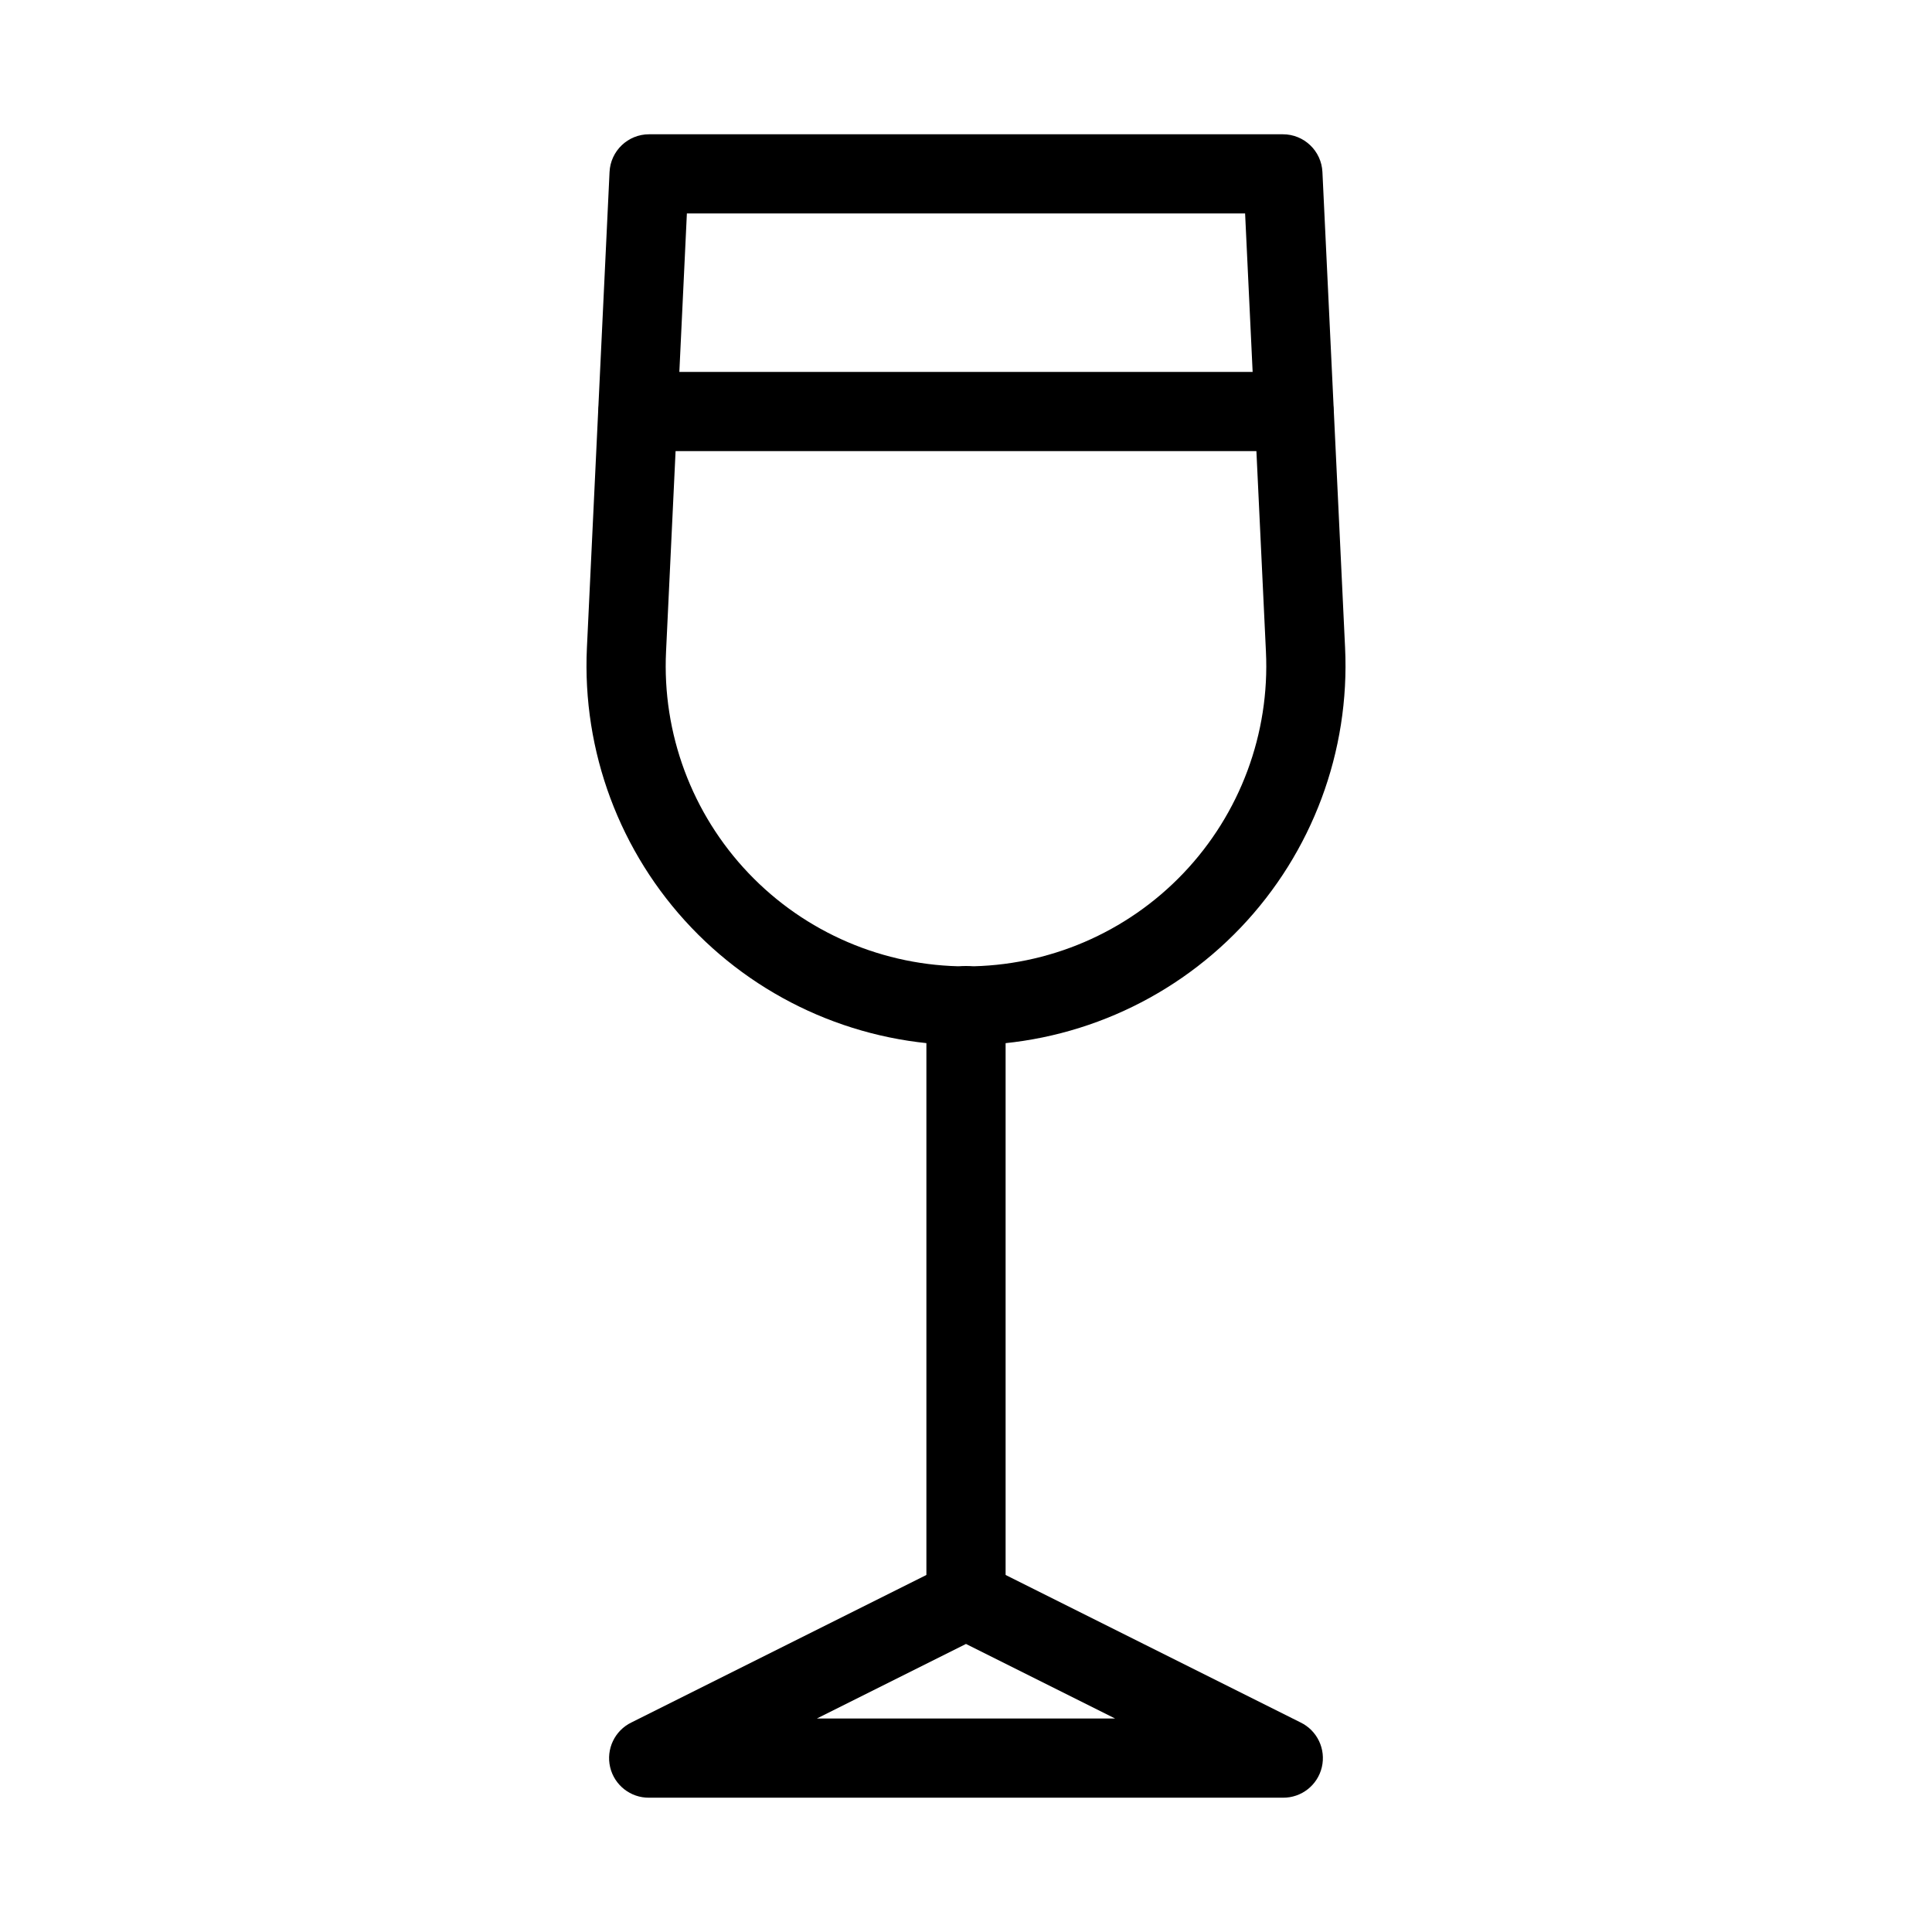
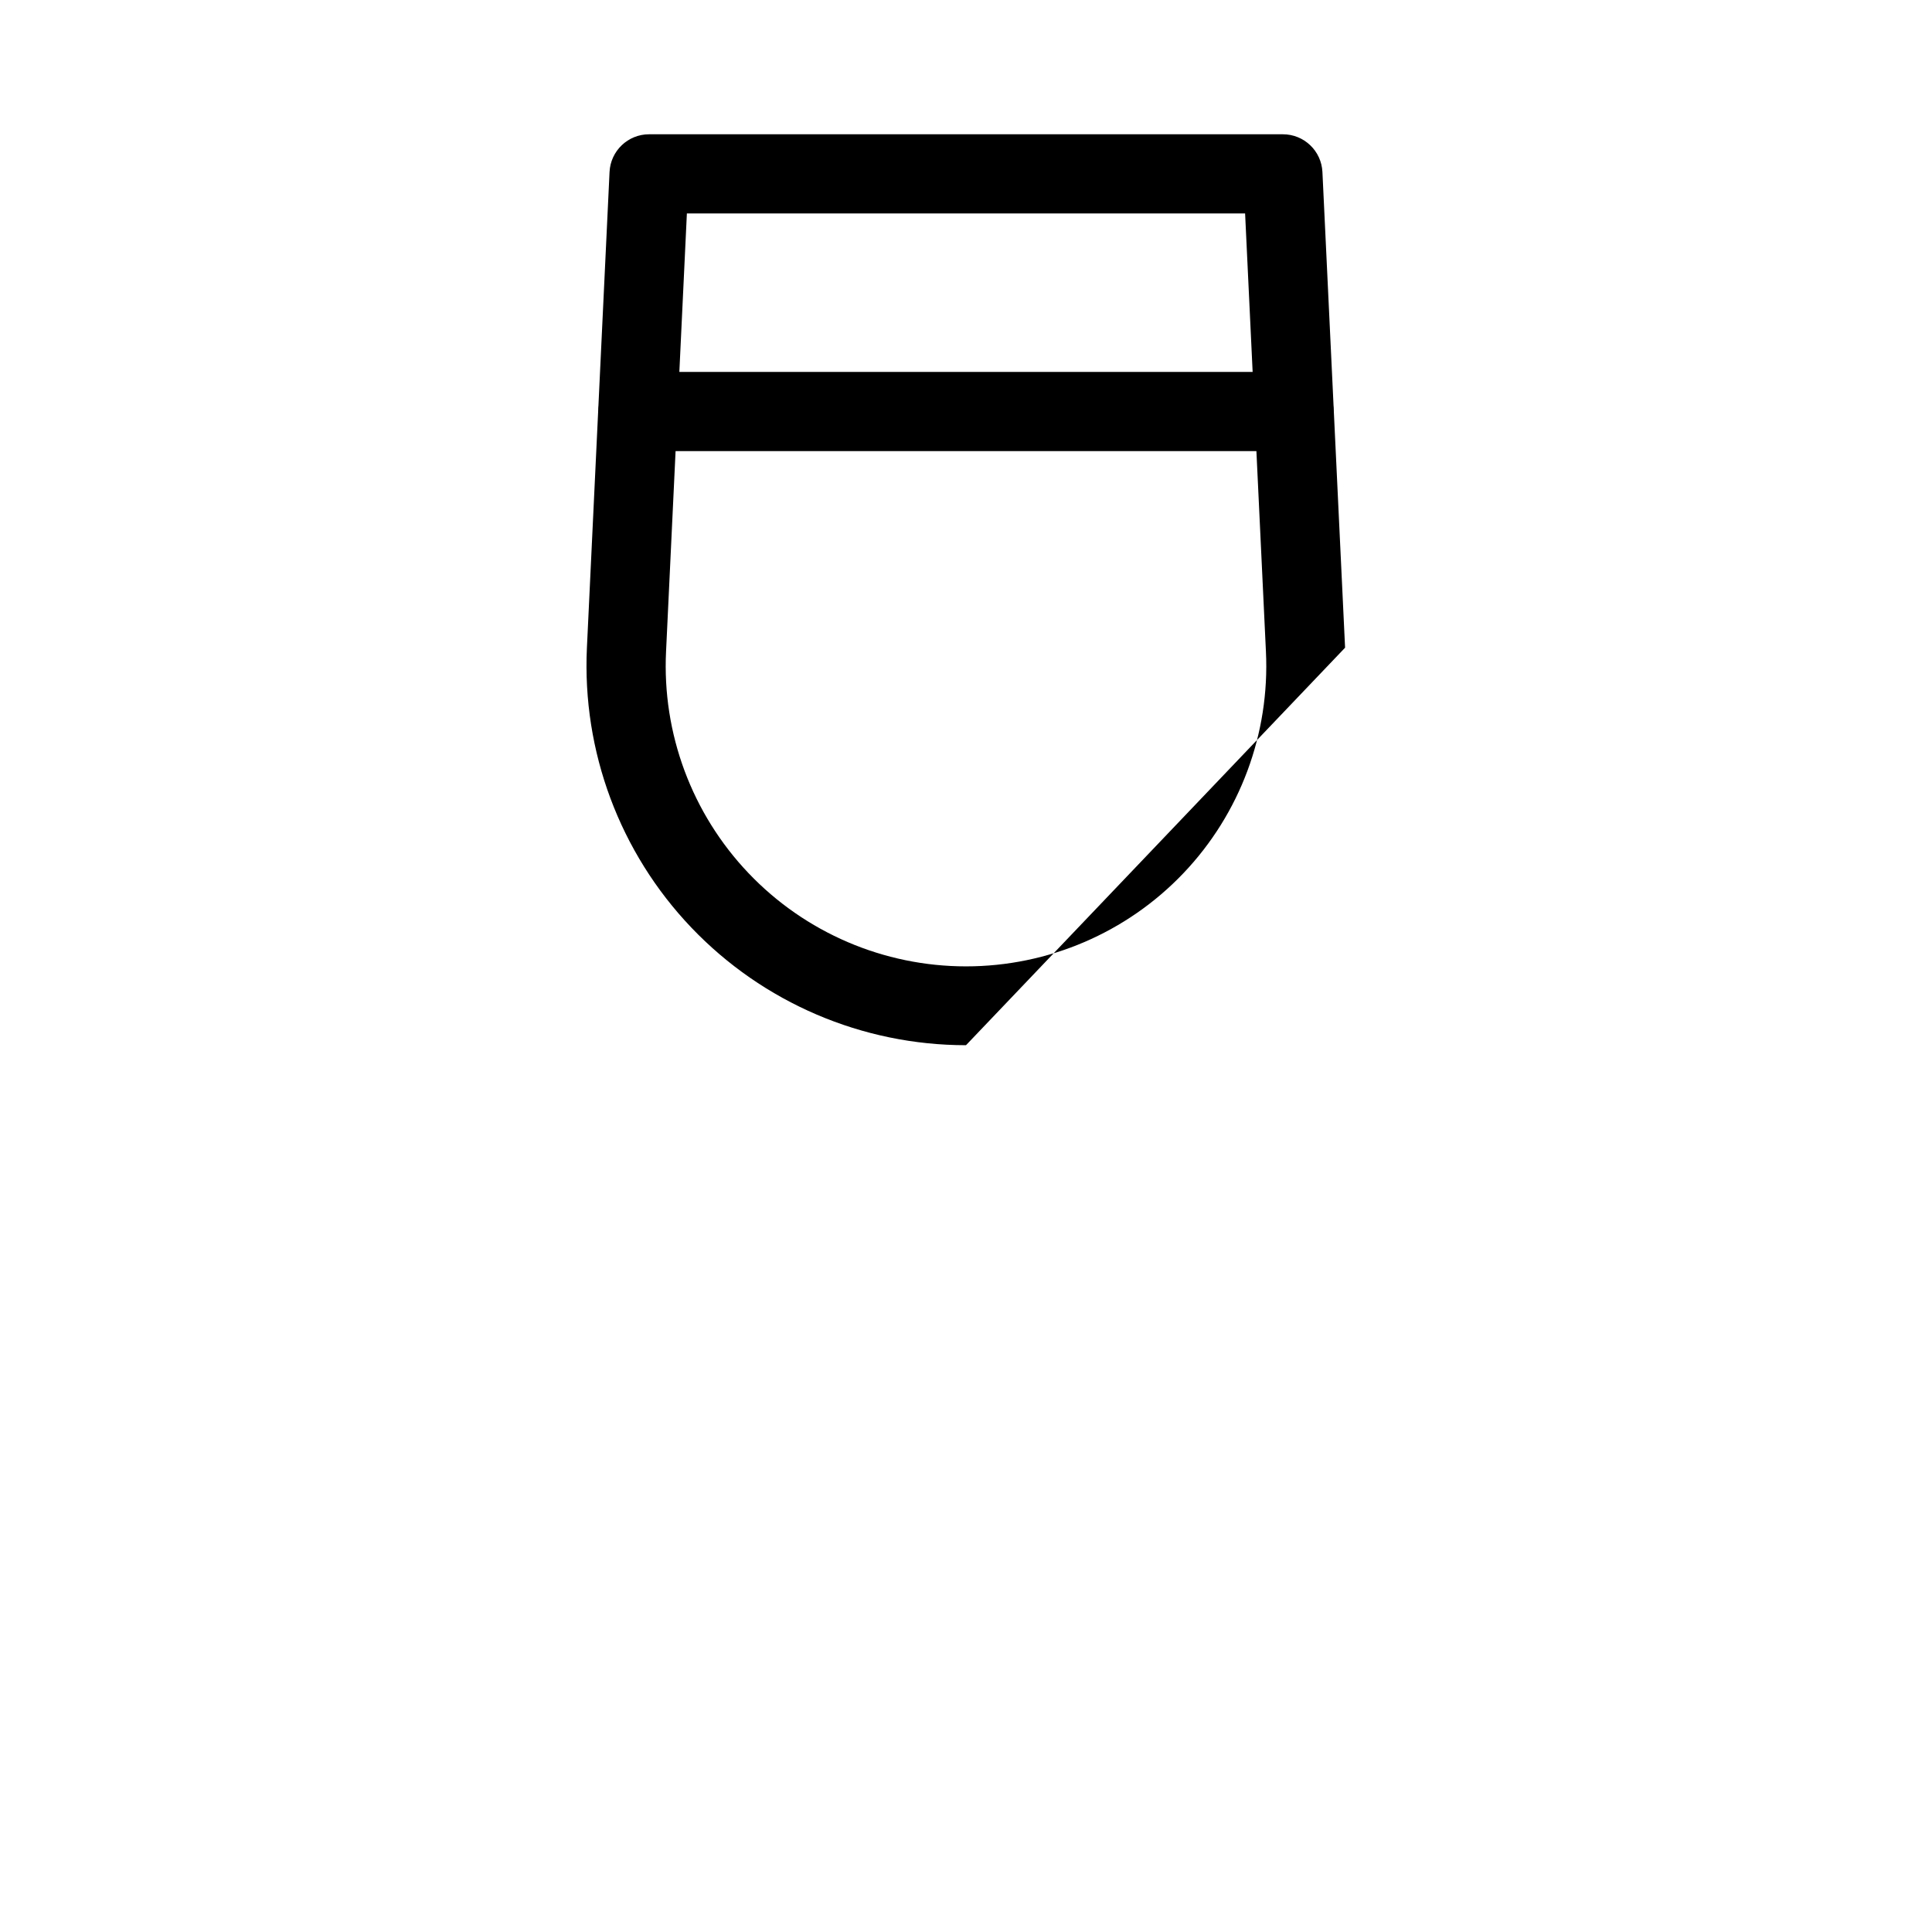
<svg xmlns="http://www.w3.org/2000/svg" fill="#000000" width="800px" height="800px" version="1.1" viewBox="144 144 512 512">
  <g>
-     <path d="m400 420.99c-27.504-0.004-53.805-11.266-72.785-31.168-18.98-19.902-28.98-46.711-27.676-74.184l5.996-126.05c0.262-5.606 4.887-10.012 10.496-10.004h167.93c5.613-0.008 10.234 4.398 10.496 10.004l6.004 126.06v-0.004c1.309 27.473-8.695 54.281-27.676 74.188-18.98 19.902-45.285 31.164-72.789 31.164zm-73.969-220.42-5.519 116.07c-1.059 21.75 6.84 42.988 21.859 58.758 15.02 15.773 35.848 24.699 57.629 24.699 21.777 0 42.605-8.926 57.625-24.699 15.02-15.77 22.922-37.008 21.859-58.758l-5.519-116.07z" />
-     <path d="m483.96 620.41h-167.93c-4.914 0.055-9.211-3.305-10.336-8.09-1.125-4.785 1.219-9.711 5.644-11.852l83.969-41.984c2.953-1.477 6.43-1.477 9.383 0l83.969 41.984c4.422 2.141 6.766 7.066 5.641 11.852-1.125 4.785-5.418 8.145-10.336 8.09zm-123.47-20.992h79.016l-39.508-19.754z" />
-     <path d="m400 578.43c-5.797 0-10.496-4.699-10.496-10.496v-157.44c0-5.797 4.699-10.496 10.496-10.496s10.496 4.699 10.496 10.496v157.44c0 2.785-1.105 5.453-3.074 7.422s-4.641 3.074-7.422 3.074z" />
+     <path d="m400 420.99c-27.504-0.004-53.805-11.266-72.785-31.168-18.98-19.902-28.98-46.711-27.676-74.184l5.996-126.05c0.262-5.606 4.887-10.012 10.496-10.004h167.93c5.613-0.008 10.234 4.398 10.496 10.004l6.004 126.06v-0.004zm-73.969-220.42-5.519 116.07c-1.059 21.75 6.84 42.988 21.859 58.758 15.02 15.773 35.848 24.699 57.629 24.699 21.777 0 42.605-8.926 57.625-24.699 15.02-15.77 22.922-37.008 21.859-58.758l-5.519-116.07z" />
    <path d="m486.91 263.55h-173.82c-5.797 0-10.496-4.699-10.496-10.496 0-5.797 4.699-10.496 10.496-10.496h173.82c5.797 0 10.496 4.699 10.496 10.496 0 5.797-4.699 10.496-10.496 10.496z" />
  </g>
</svg>